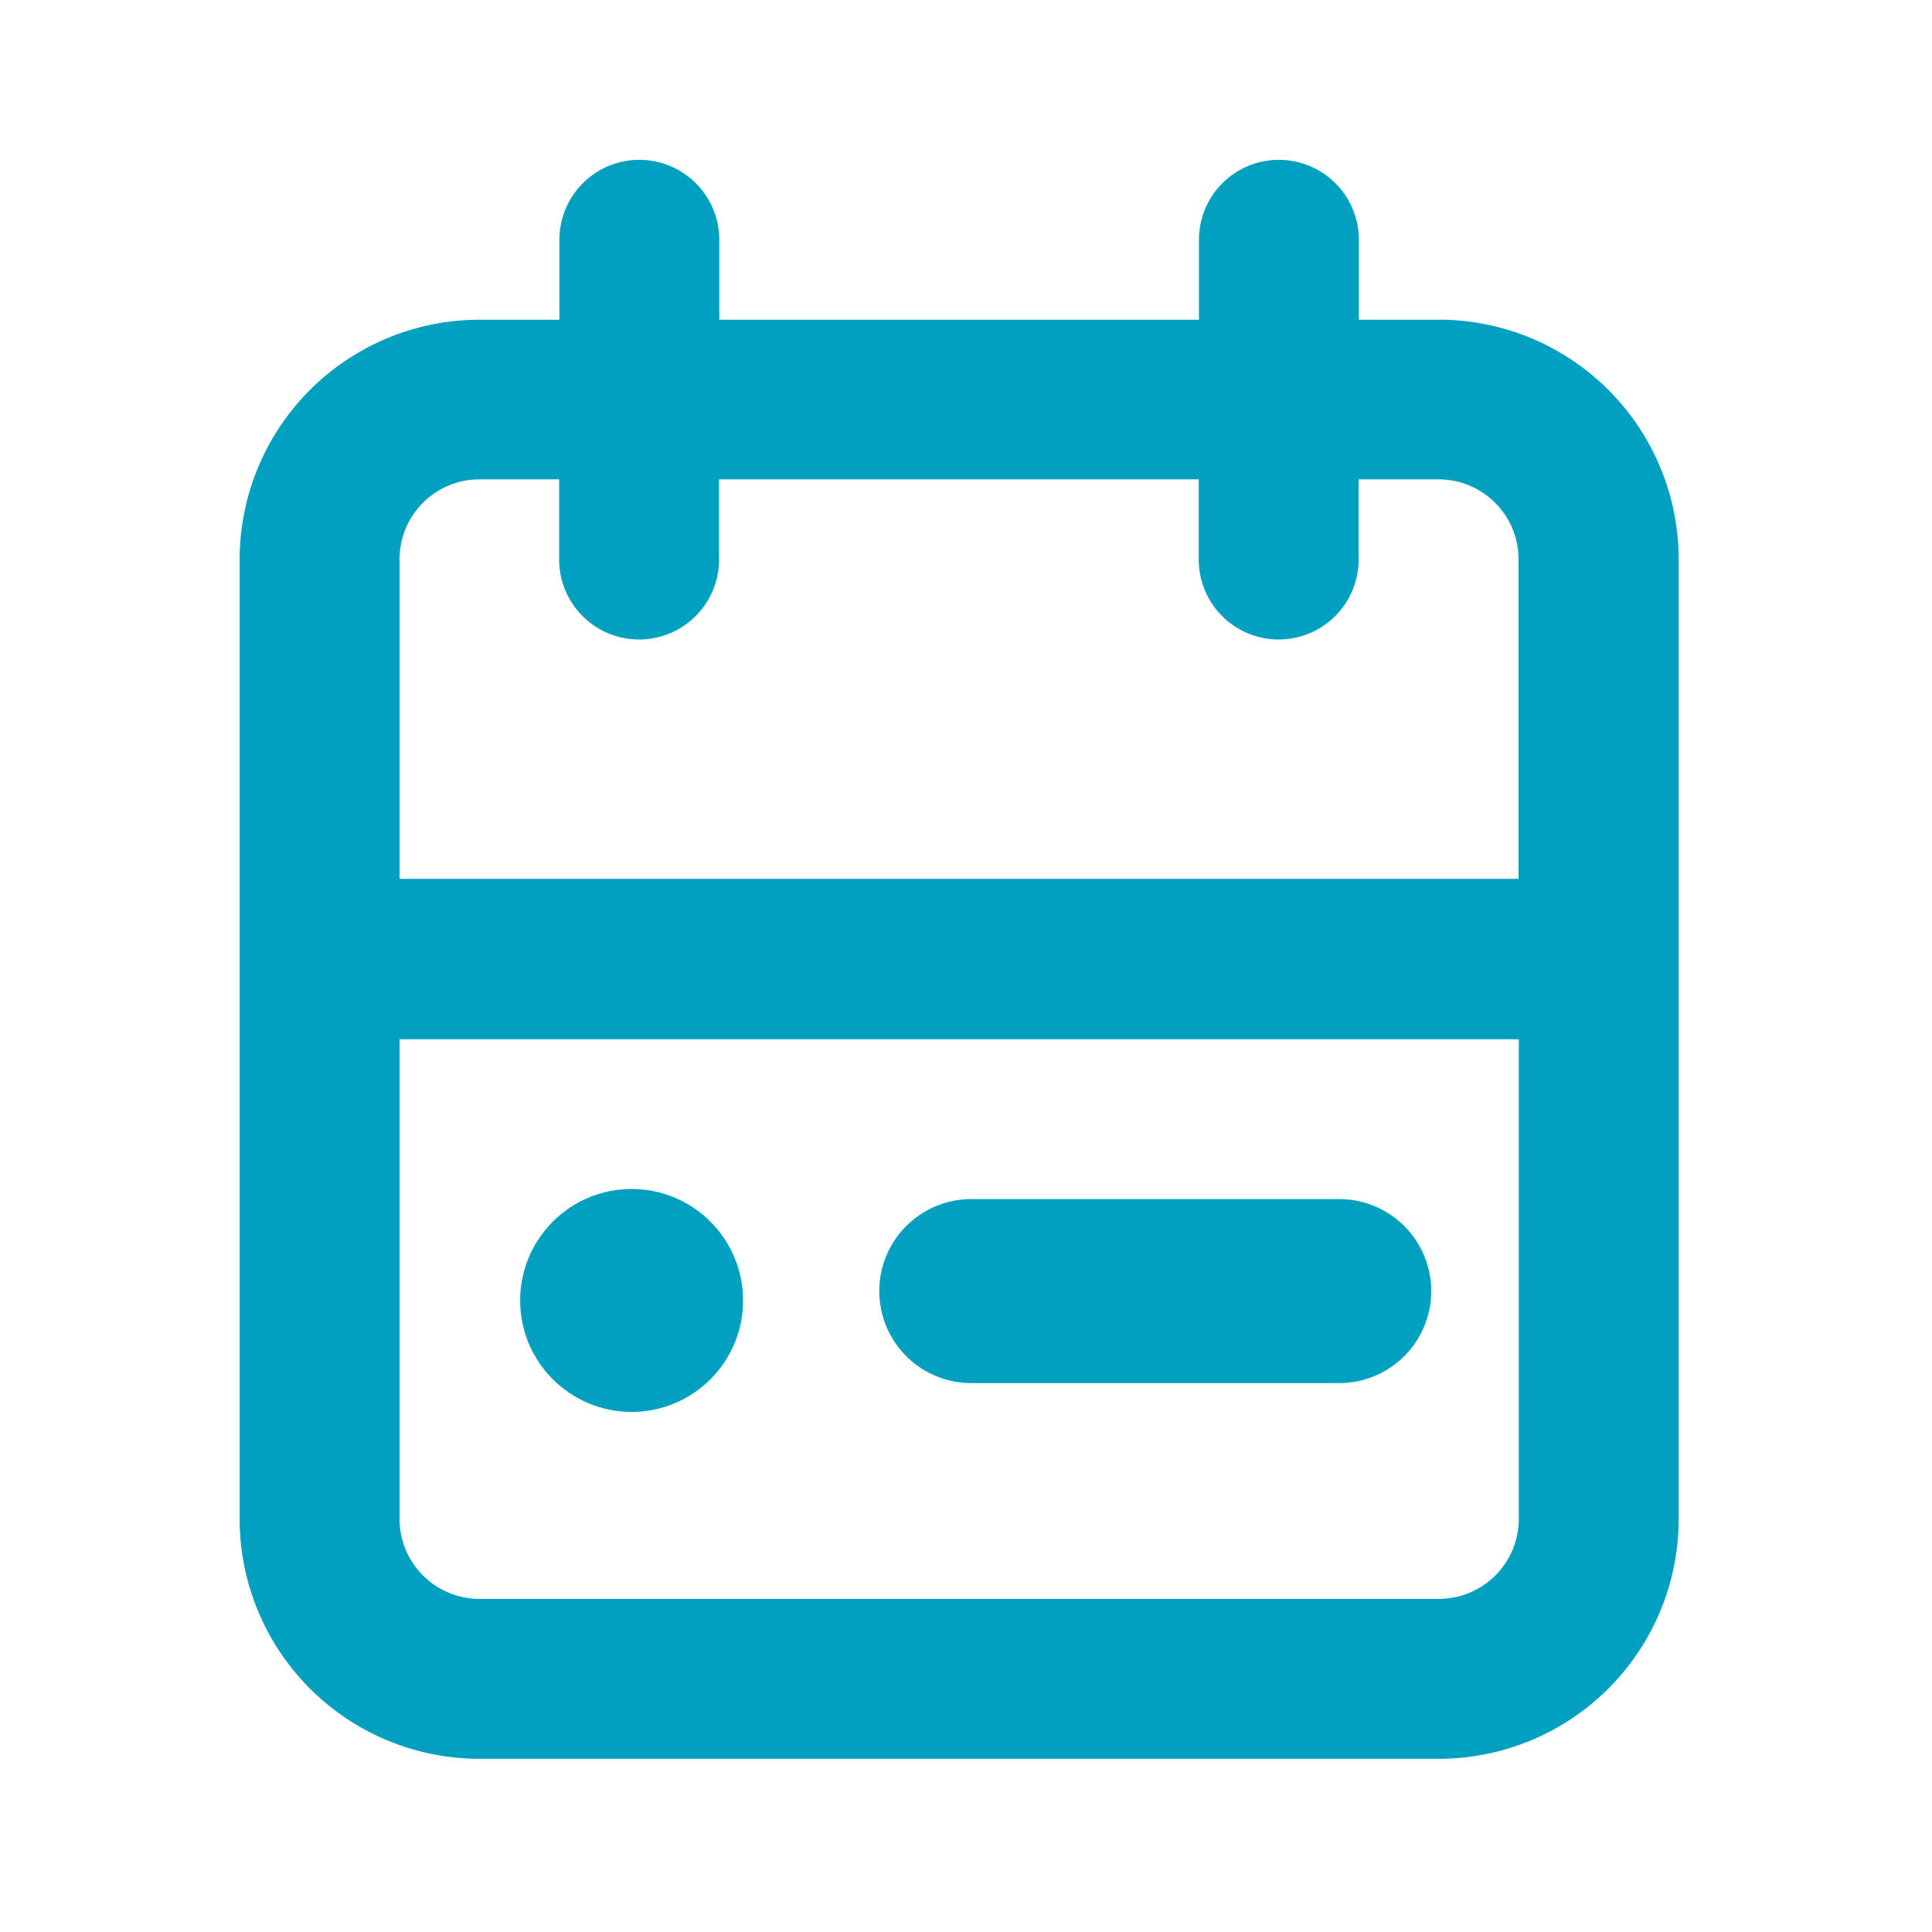
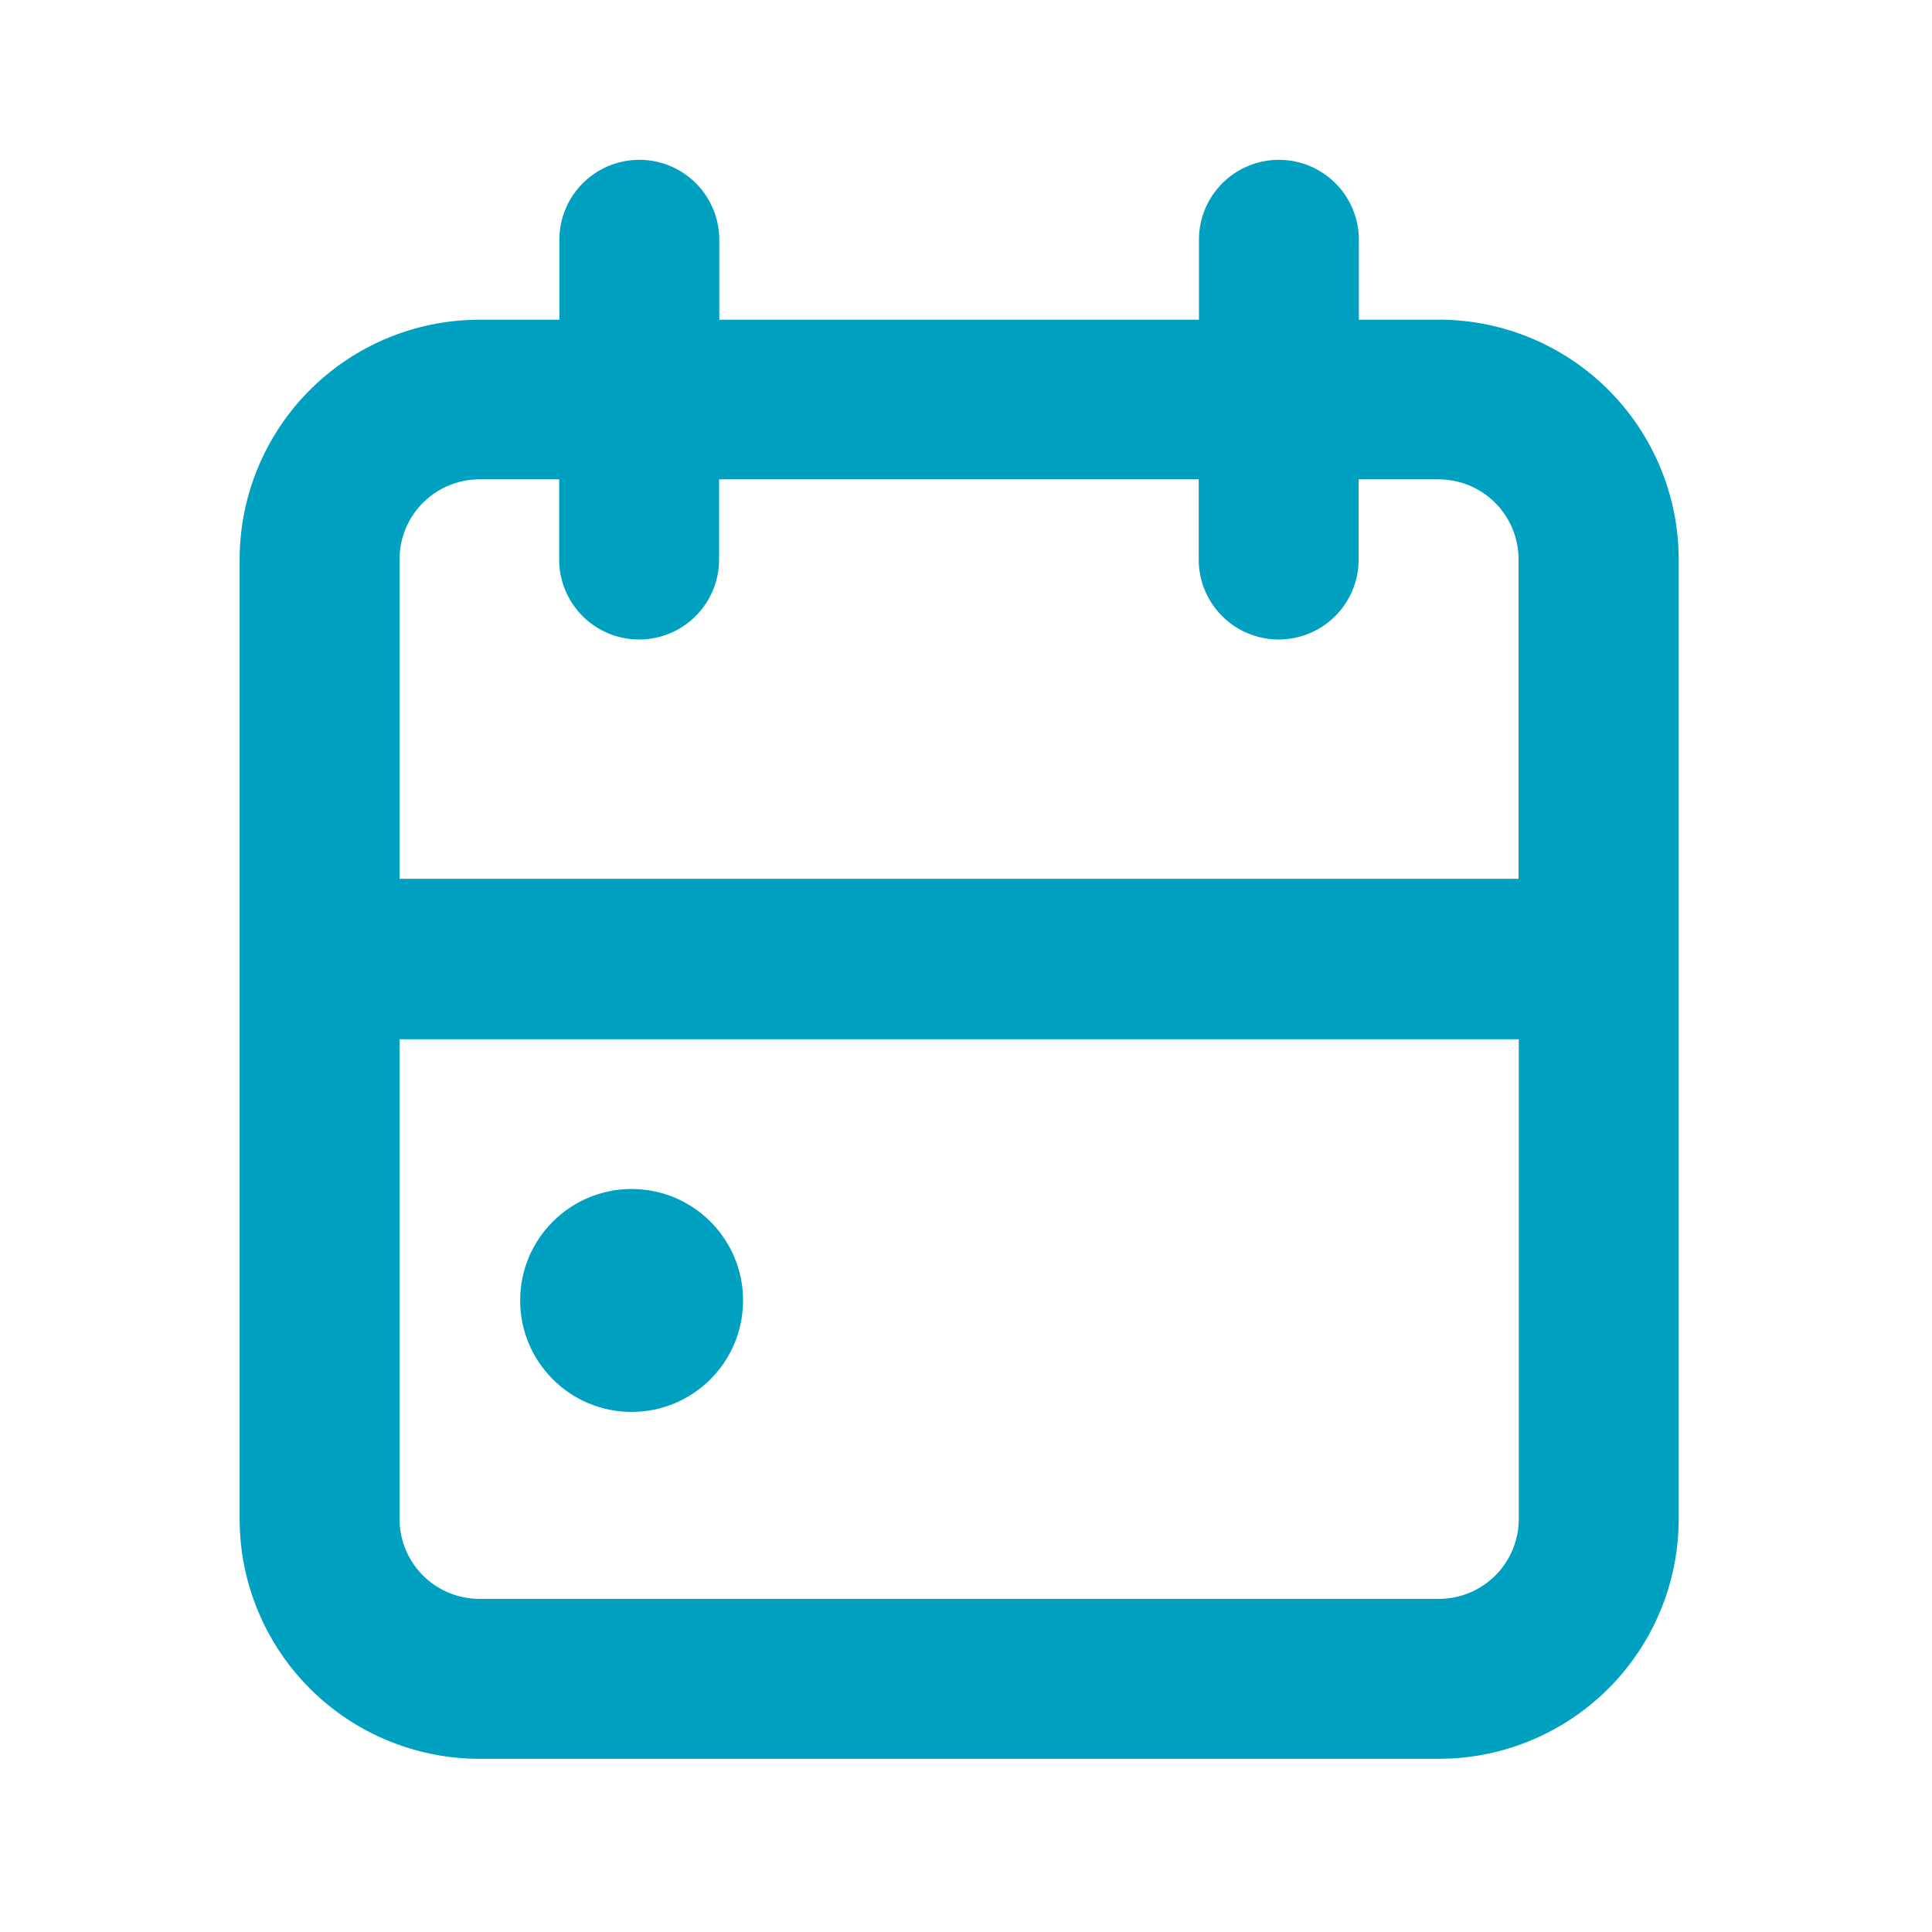
<svg xmlns="http://www.w3.org/2000/svg" width="26" height="26" viewBox="0 0 26 26">
  <g id="Layer_2" data-name="Layer 2" transform="translate(-0.002 -0.001)">
    <g id="calendar" transform="translate(0.002 0.002)">
      <rect id="Rectangle_1035" data-name="Rectangle 1035" width="26" height="26" transform="translate(0 0)" fill="#00a0c0" opacity="0" />
-       <path id="Path_6960" data-name="Path 6960" d="M19.138,4.152H18.062V3.076a1.076,1.076,0,0,0-2.152,0V4.152H9.455V3.076a1.076,1.076,0,1,0-2.152,0V4.152H6.228A3.228,3.228,0,0,0,3,7.379V20.29a3.228,3.228,0,0,0,3.228,3.228H19.138a3.228,3.228,0,0,0,3.228-3.228V7.379a3.228,3.228,0,0,0-3.228-3.228ZM6.228,6.3H7.3V7.379a1.076,1.076,0,1,0,2.152,0V6.3h6.455V7.379a1.076,1.076,0,0,0,2.152,0V6.3h1.076a1.076,1.076,0,0,1,1.076,1.076v4.3H5.152v-4.3A1.076,1.076,0,0,1,6.228,6.3ZM19.138,21.366H6.228A1.076,1.076,0,0,1,5.152,20.29V13.835H20.214V20.29A1.076,1.076,0,0,1,19.138,21.366Z" transform="translate(0.225 0.15)" fill="#00a0c0" />
+       <path id="Path_6960" data-name="Path 6960" d="M19.138,4.152H18.062V3.076a1.076,1.076,0,0,0-2.152,0V4.152H9.455V3.076a1.076,1.076,0,1,0-2.152,0V4.152H6.228A3.228,3.228,0,0,0,3,7.379V20.29a3.228,3.228,0,0,0,3.228,3.228H19.138a3.228,3.228,0,0,0,3.228-3.228V7.379a3.228,3.228,0,0,0-3.228-3.228ZM6.228,6.3H7.3V7.379a1.076,1.076,0,1,0,2.152,0V6.3h6.455V7.379a1.076,1.076,0,0,0,2.152,0V6.3h1.076a1.076,1.076,0,0,1,1.076,1.076v4.3H5.152v-4.3A1.076,1.076,0,0,1,6.228,6.3M19.138,21.366H6.228A1.076,1.076,0,0,1,5.152,20.29V13.835H20.214V20.29A1.076,1.076,0,0,1,19.138,21.366Z" transform="translate(0.225 0.15)" fill="#00a0c0" />
      <circle id="Ellipse_132" data-name="Ellipse 132" cx="1.5" cy="1.5" r="1.5" transform="translate(7 16)" fill="#00a0c0" />
-       <path id="Path_6961" data-name="Path 6961" d="M17.19,15H12.238a1.238,1.238,0,0,0,0,2.476H17.19a1.238,1.238,0,1,0,0-2.476Z" transform="translate(0.833 1.136)" fill="#00a0c0" />
    </g>
  </g>
</svg>